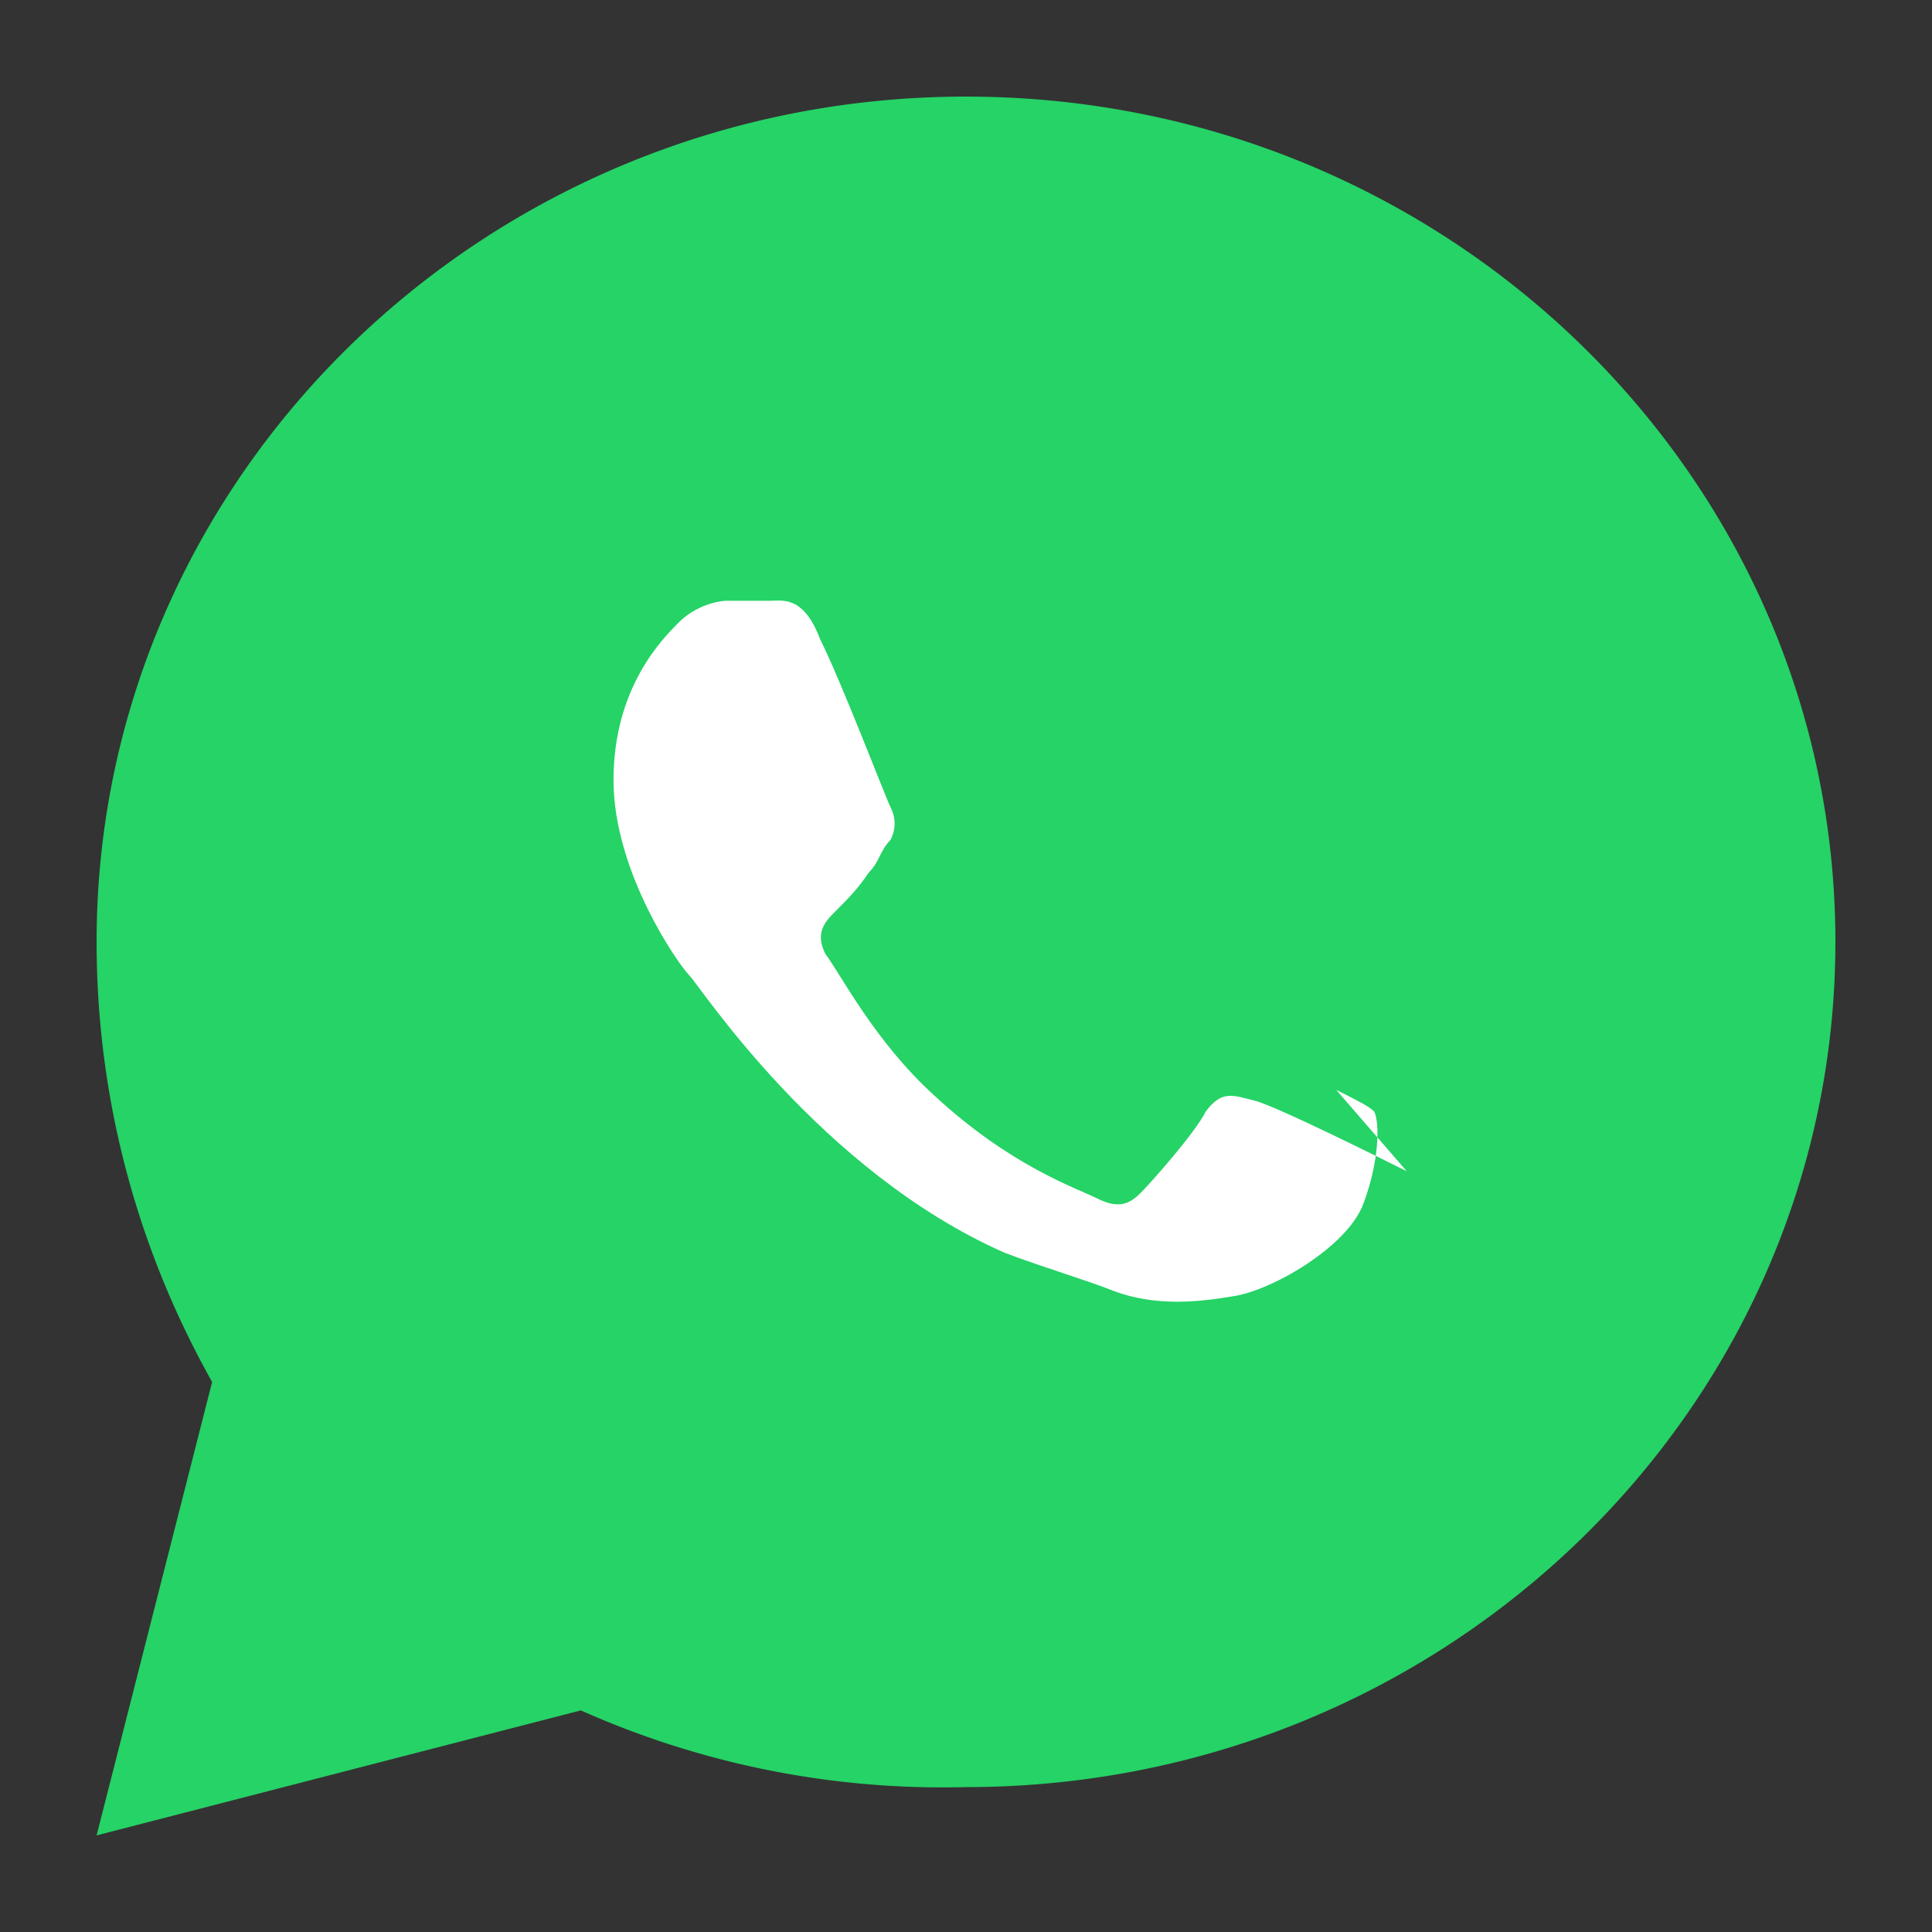
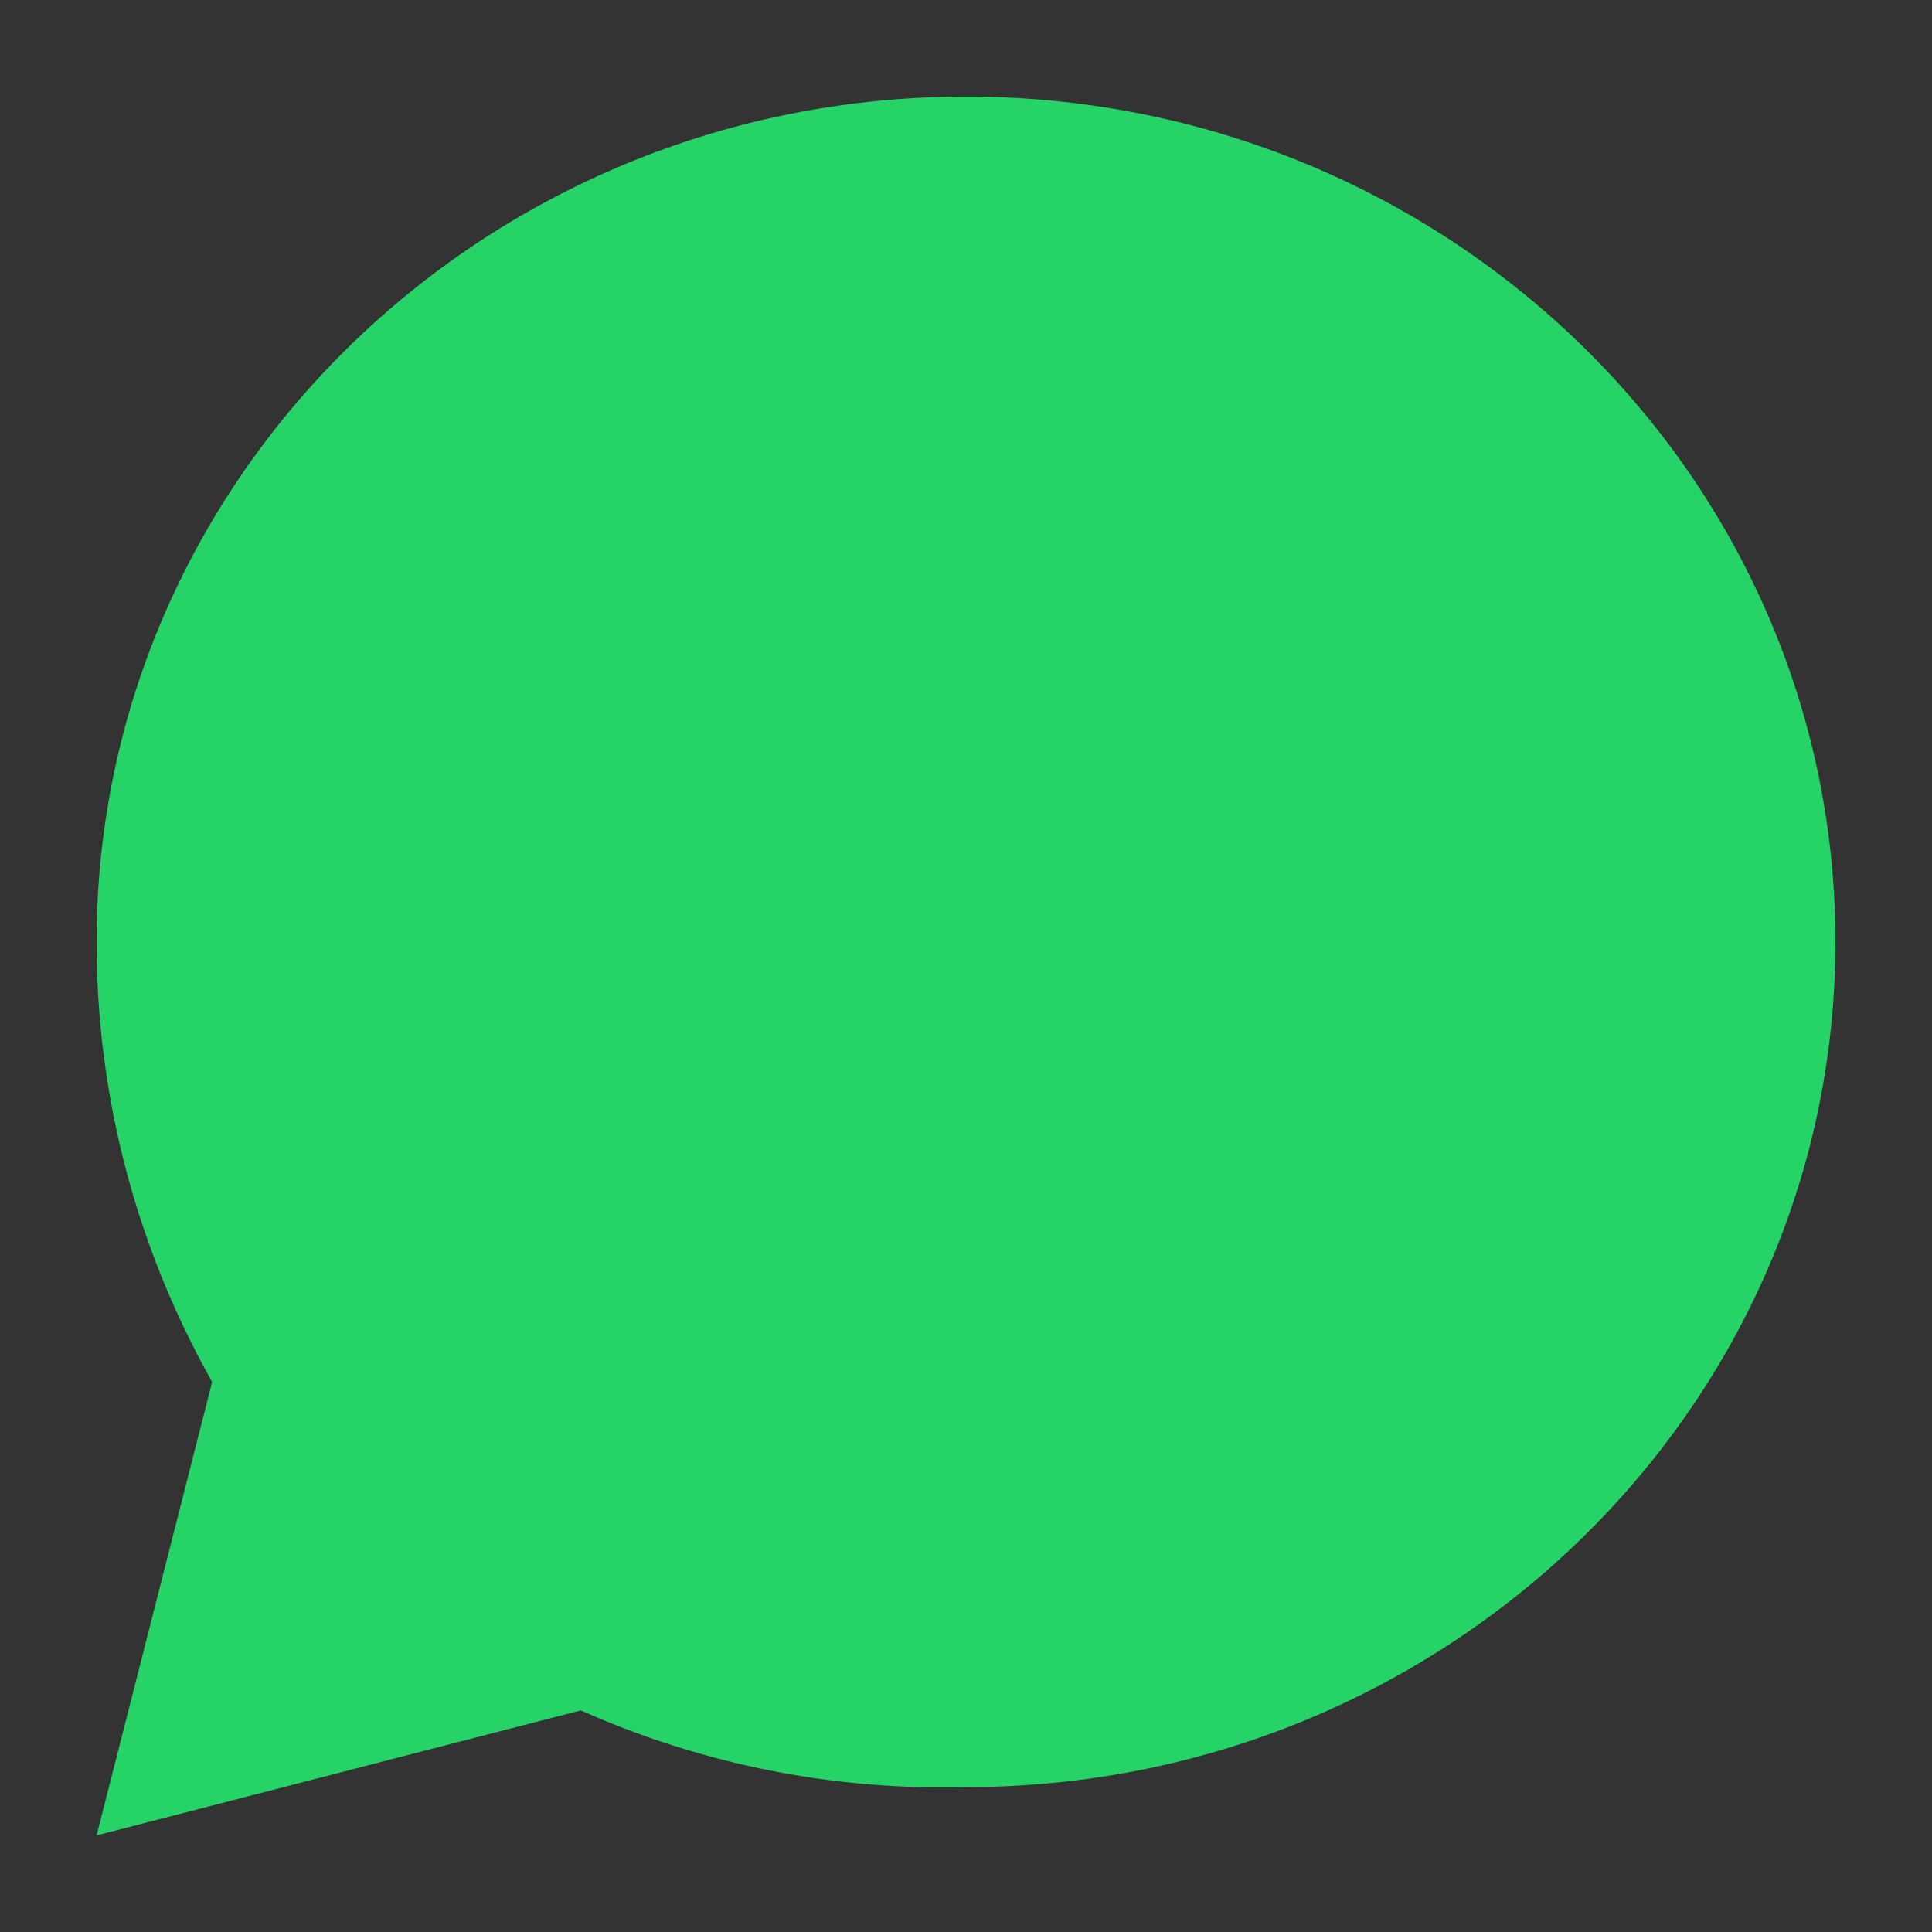
<svg xmlns="http://www.w3.org/2000/svg" width="20" height="20" viewBox="0 0 20 20" fill="none">
  <rect x="0" y="0" width="20" height="20" fill="#333333" stroke="none" />
  <path d="M10 1C5.03 1 1 4.925 1 9.75c0 1.656.437 3.206 1.196 4.556L1 19l5.013-1.294A9.19 9.19 0 0010 18.5c4.97 0 9-3.925 9-8.75S14.97 1 10 1z" fill="#25D366" />
-   <path d="M14.563 12.125c-.225-.112-1.35-.675-1.575-.731-.225-.056-.338-.112-.506.112-.113.225-.563.731-.675.844-.113.112-.225.169-.45.056-.225-.112-.9-.337-1.688-1.068-.618-.563-.956-1.238-1.125-1.463-.112-.225 0-.337.113-.45.112-.112.225-.225.337-.393.113-.113.113-.225.225-.338.056-.112.056-.225 0-.337-.056-.113-.506-1.294-.731-1.744-.169-.45-.394-.394-.506-.394h-.45c-.113 0-.338.056-.506.225-.169.169-.675.675-.675 1.631 0 .956.675 1.913.787 2.025.113.113 1.35 2.025 3.263 2.869.45.169.844.281 1.125.394.45.169.9.112 1.237.056.394-.056 1.181-.506 1.35-.956.169-.45.169-.844.113-.956-.056-.056-.169-.112-.394-.225z" fill="white" />
</svg>